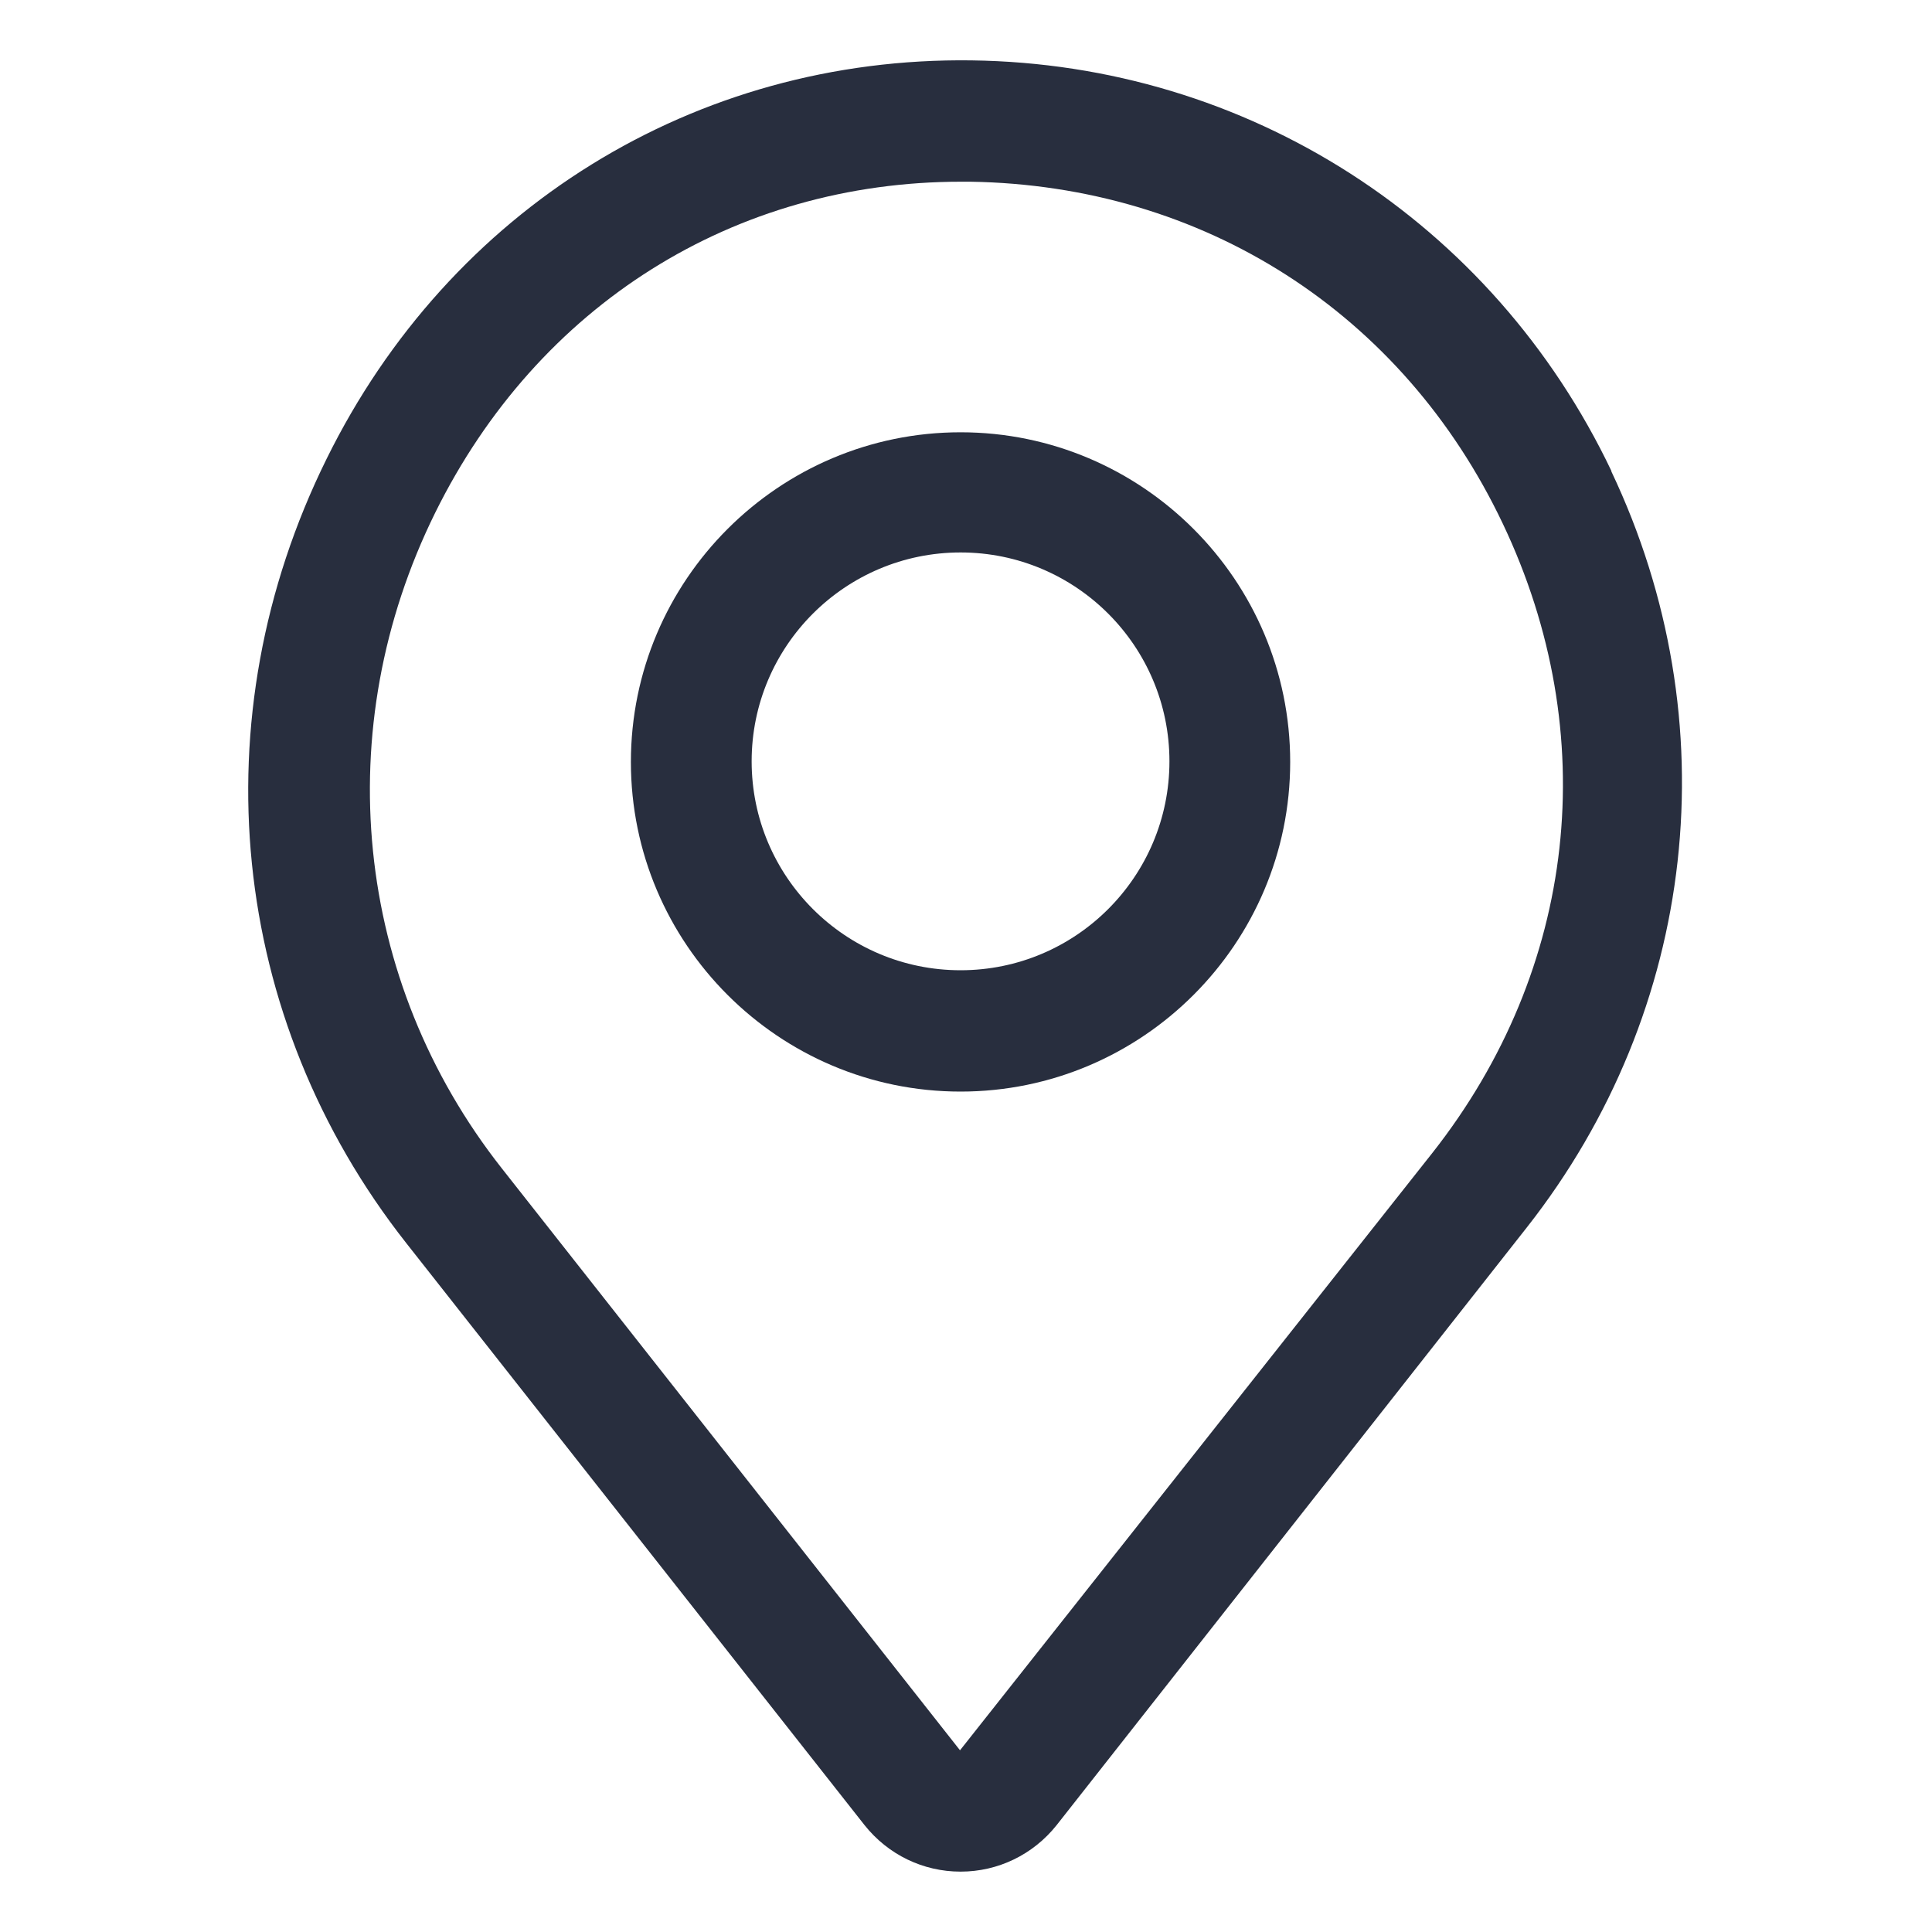
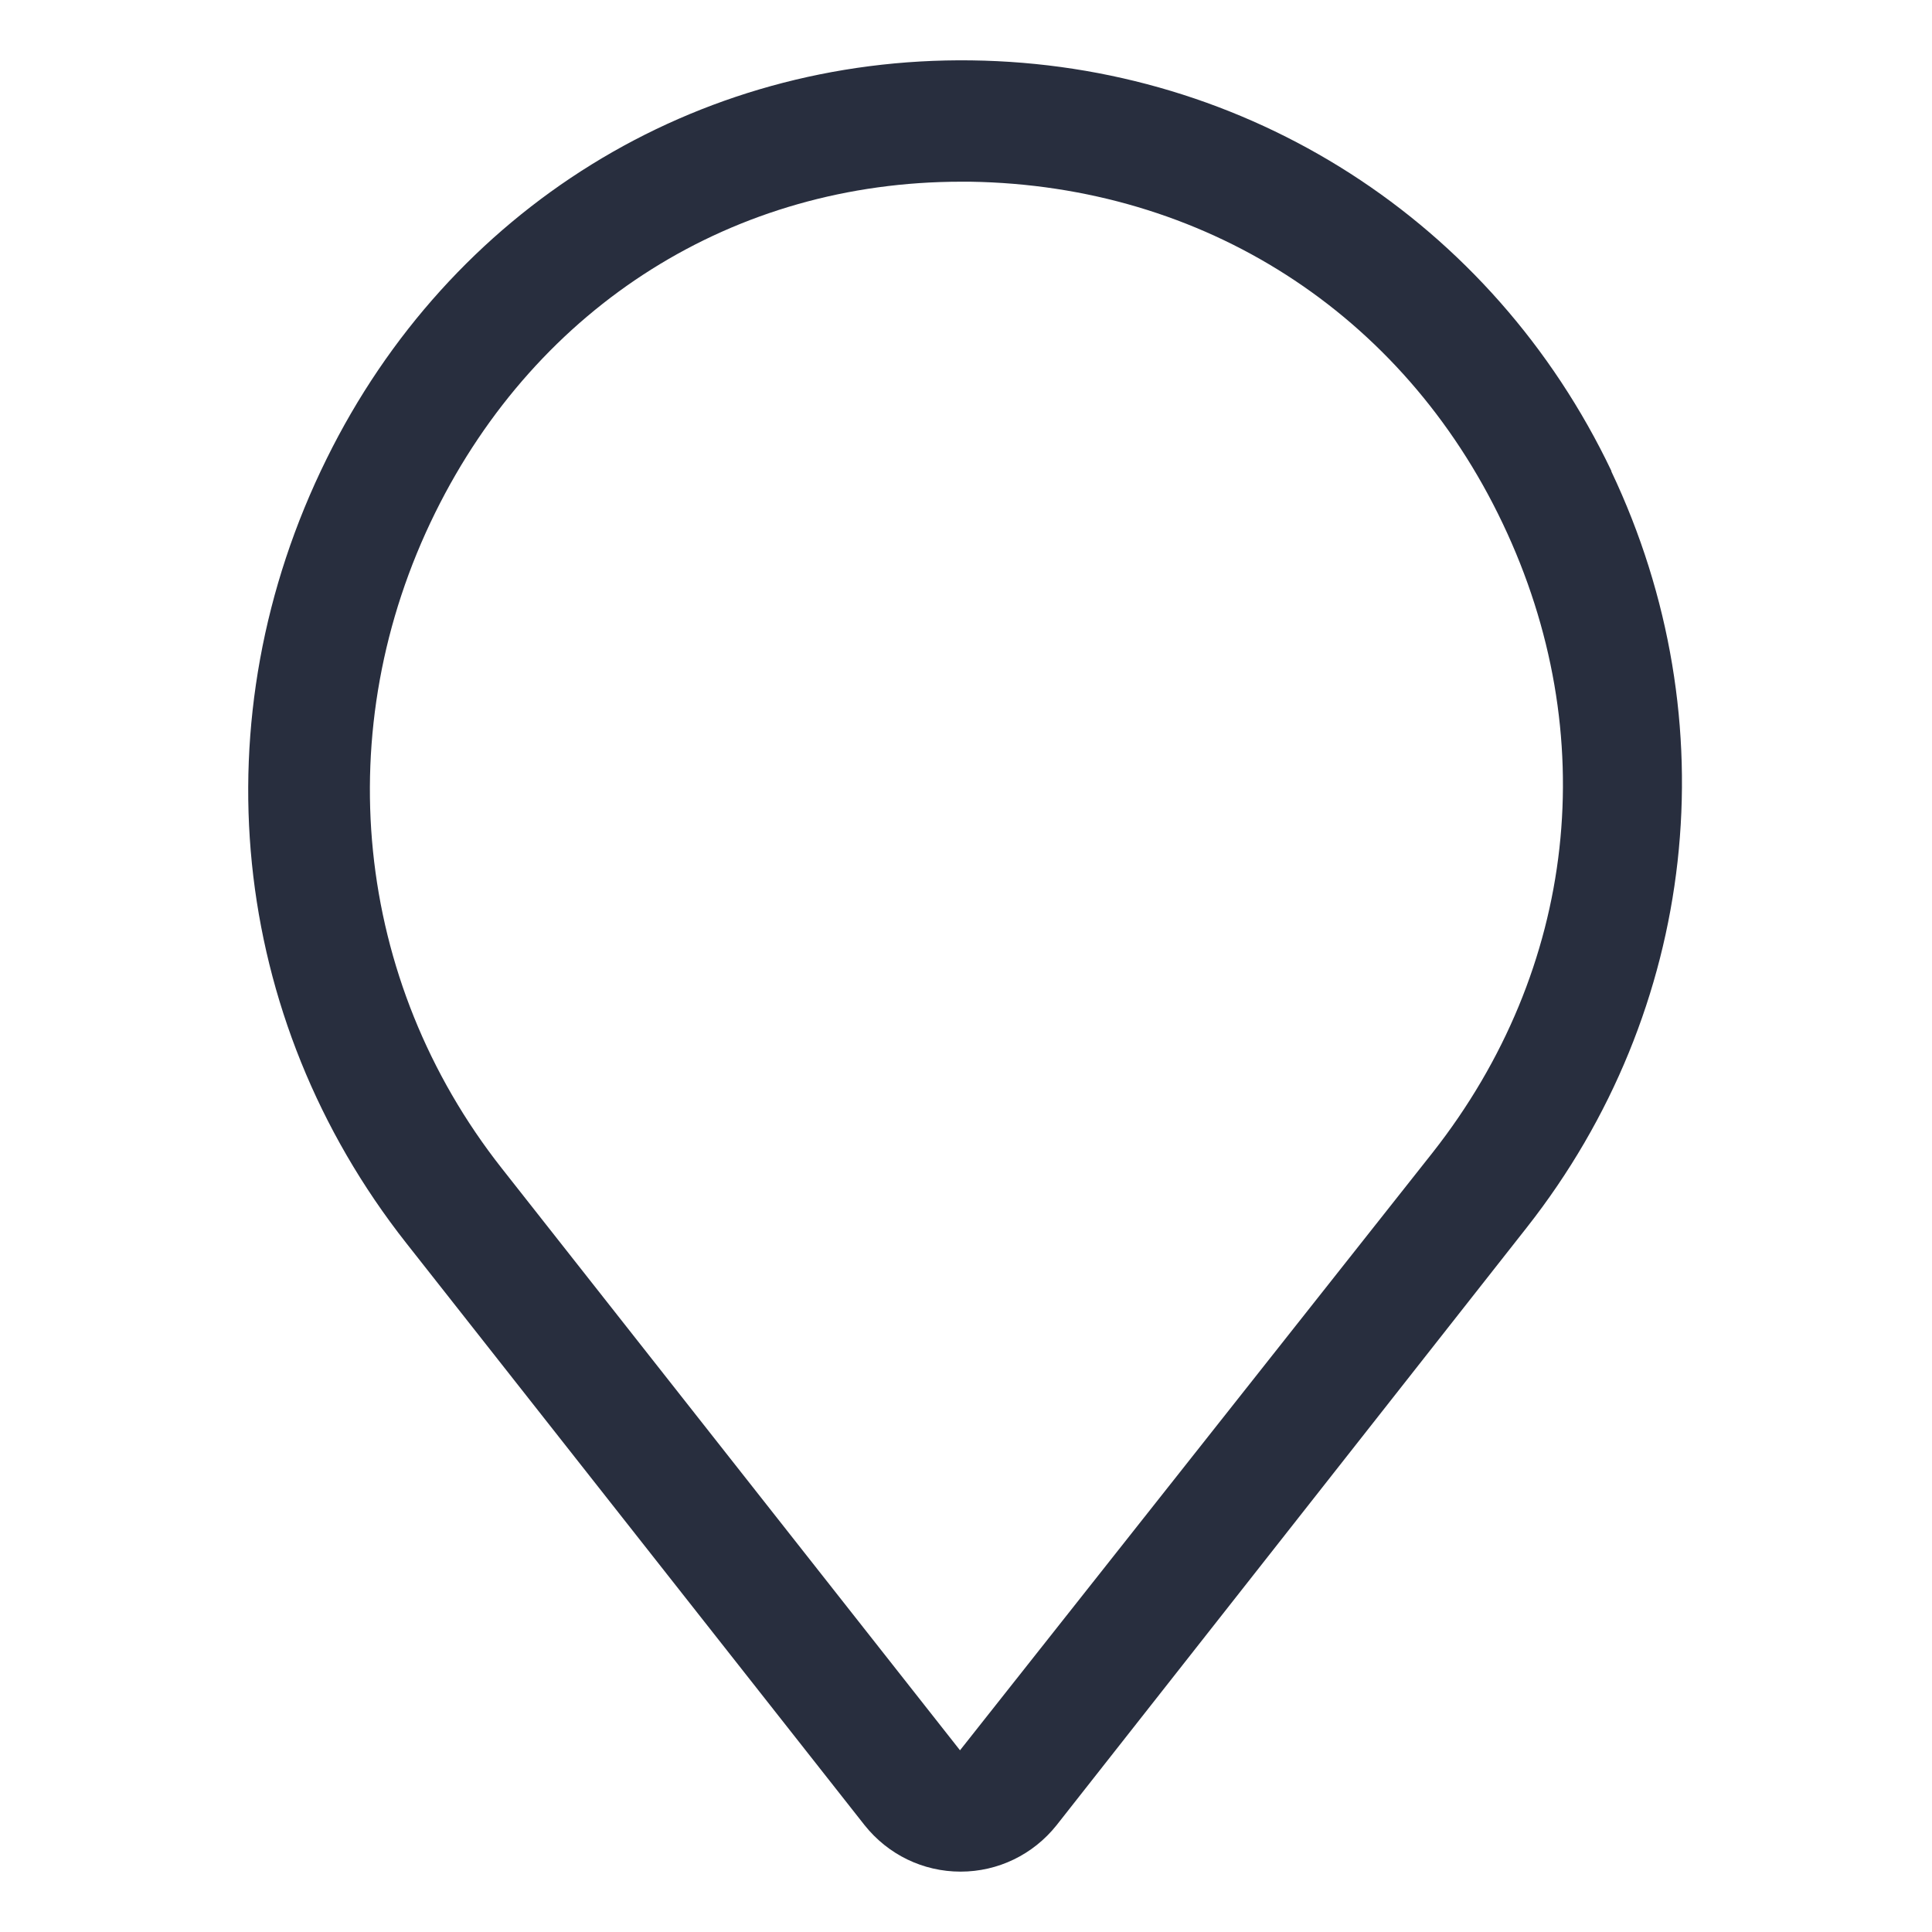
<svg xmlns="http://www.w3.org/2000/svg" width="20" height="20" viewBox="0 0 20 20" fill="none">
  <g id="fi_17520453">
    <path id="Vector" d="M16.681 4.875C15.45 2.294 12.912 0.662 10.056 0.625C7.194 0.587 4.656 2.163 3.381 4.75C2.056 7.431 2.369 10.537 4.206 12.869L8.95 18.894C9.194 19.2 9.556 19.375 9.944 19.375C10.331 19.375 10.694 19.2 10.938 18.894L15.806 12.706C17.575 10.456 17.906 7.463 16.681 4.881V4.875ZM14.831 11.931L9.938 18.119L5.194 12.094C3.663 10.15 3.4 7.544 4.506 5.306C5.569 3.156 7.6 1.881 9.95 1.881H10.044C12.456 1.919 14.519 3.237 15.556 5.419C16.594 7.6 16.325 10.031 14.831 11.931Z" fill="#282E3E" />
-     <path id="Vector_2" d="M9.944 4.475C8.062 4.475 6.531 6.006 6.531 7.888C6.531 9.769 8.062 11.3 9.944 11.3C11.825 11.3 13.356 9.769 13.356 7.888C13.356 6.006 11.825 4.475 9.944 4.475ZM9.944 10.044C8.75 10.044 7.781 9.075 7.781 7.881C7.781 6.688 8.75 5.719 9.944 5.719C11.137 5.719 12.106 6.688 12.106 7.881C12.106 9.075 11.137 10.044 9.944 10.044Z" fill="#282E3E" />
  </g>
</svg>